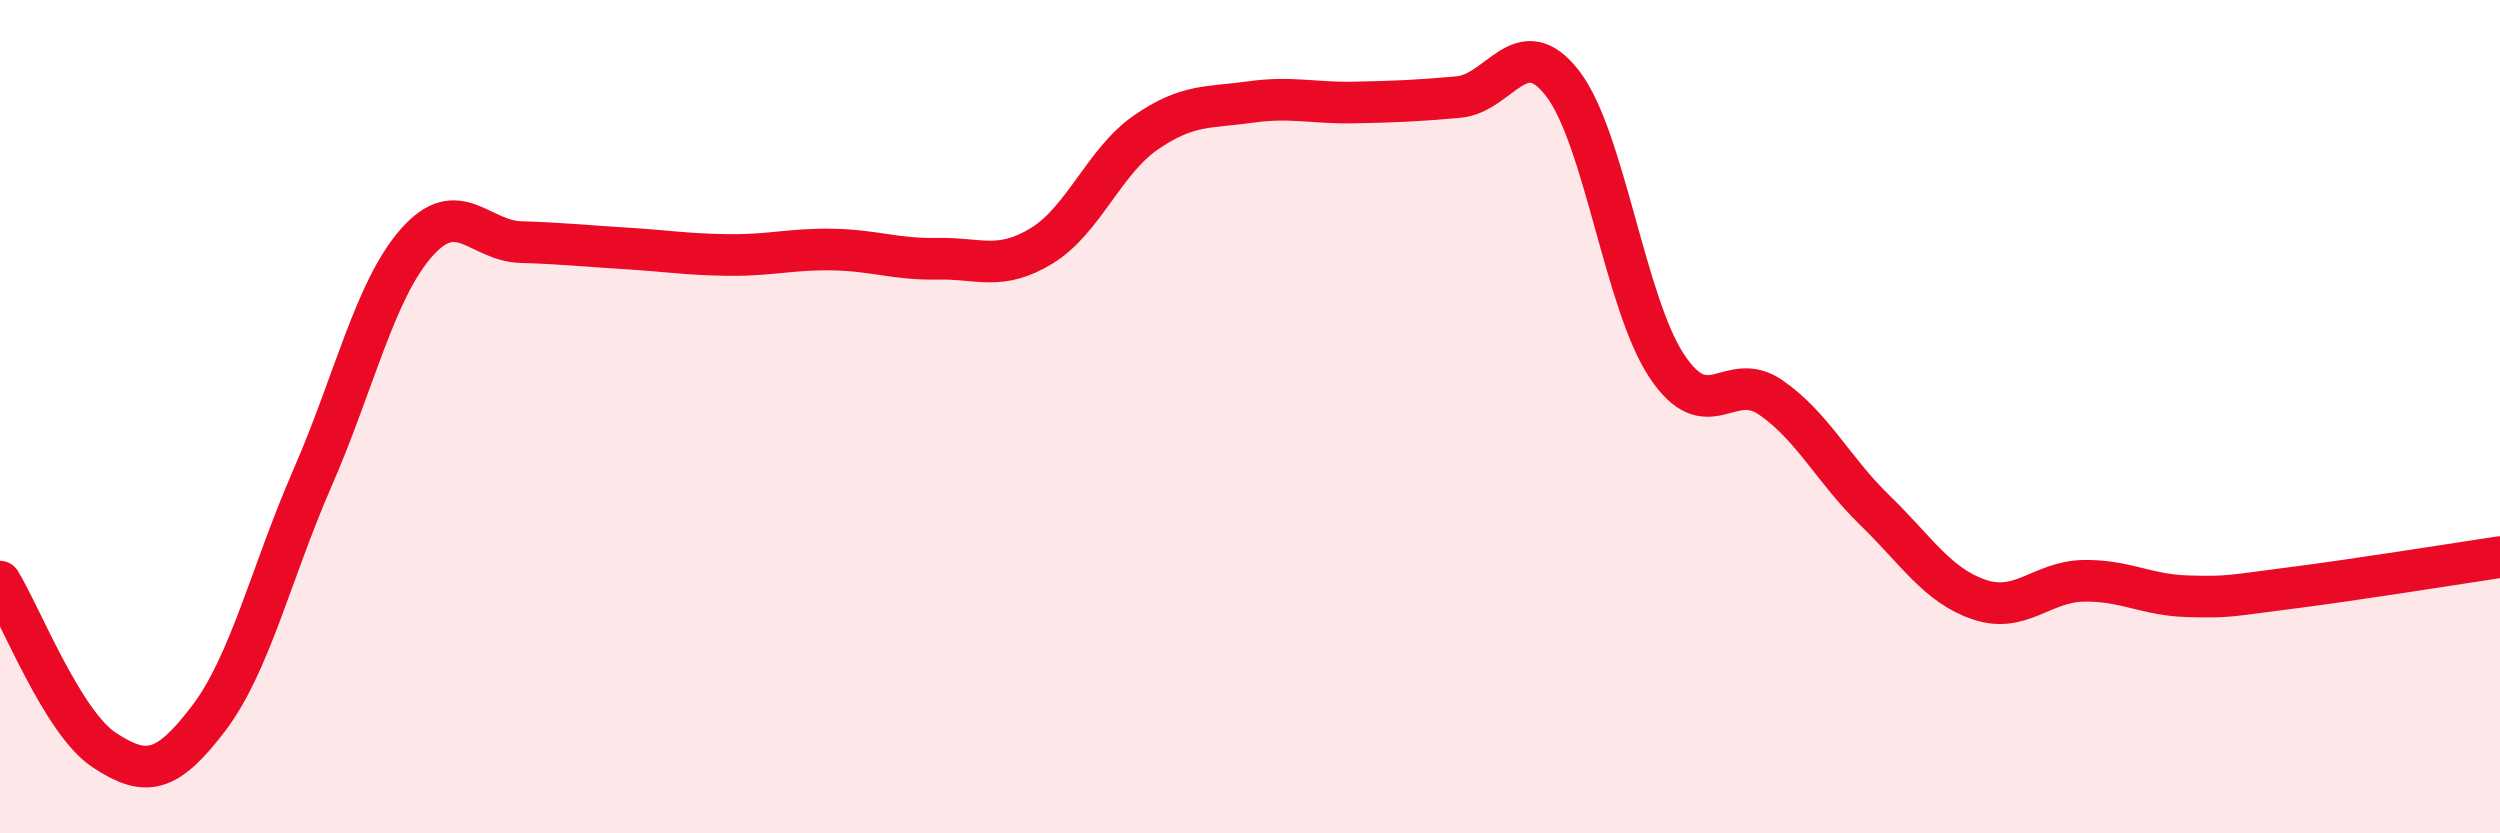
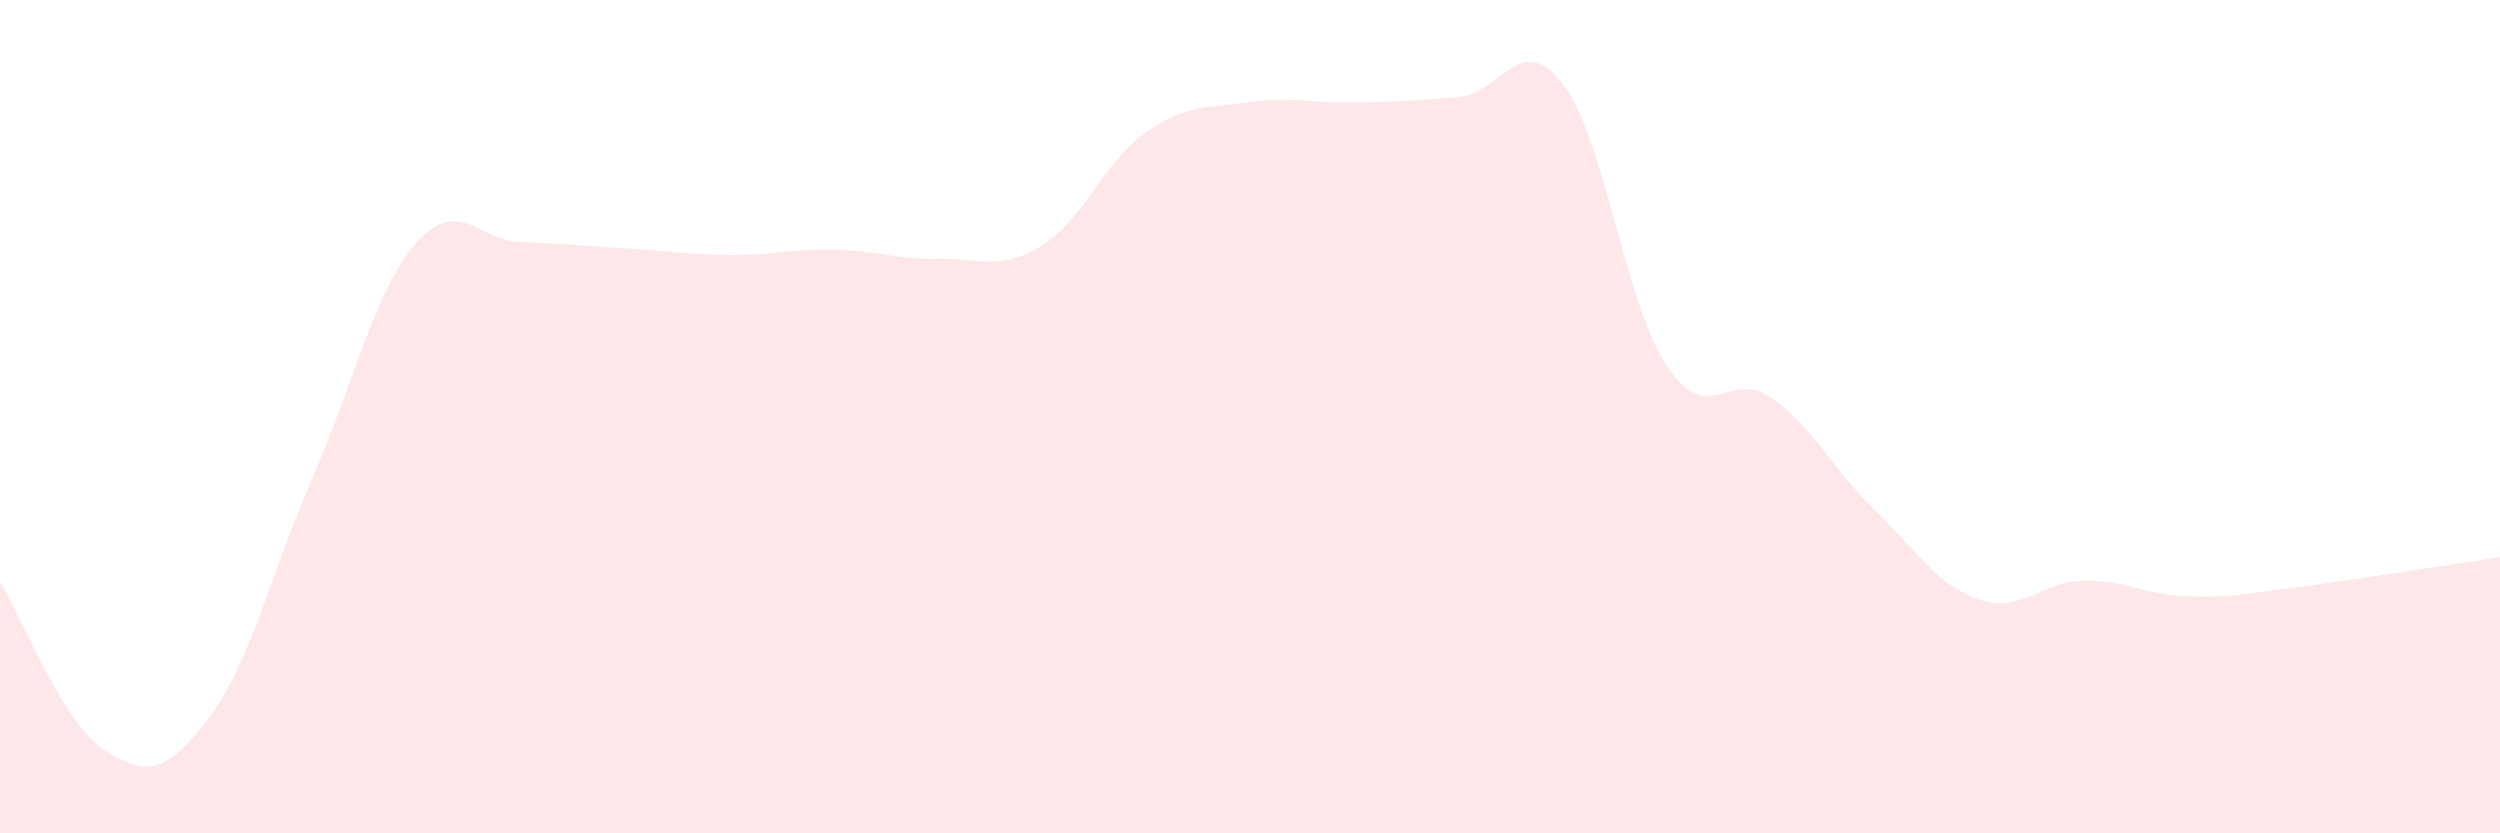
<svg xmlns="http://www.w3.org/2000/svg" width="60" height="20" viewBox="0 0 60 20">
  <path d="M 0,13.96 C 0.5,14.77 1.5,17.34 2.5,18 C 3.5,18.66 4,18.56 5,17.25 C 6,15.94 6.5,13.76 7.5,11.47 C 8.5,9.18 9,6.95 10,5.82 C 11,4.69 11.5,5.78 12.5,5.81 C 13.5,5.84 14,5.9 15,5.96 C 16,6.02 16.5,6.11 17.5,6.12 C 18.5,6.13 19,5.97 20,5.99 C 21,6.01 21.5,6.23 22.5,6.21 C 23.5,6.19 24,6.51 25,5.9 C 26,5.29 26.5,3.87 27.5,3.18 C 28.5,2.49 29,2.59 30,2.45 C 31,2.31 31.5,2.48 32.5,2.46 C 33.5,2.44 34,2.42 35,2.33 C 36,2.24 36.5,0.71 37.5,2 C 38.5,3.29 39,7.27 40,8.78 C 41,10.29 41.5,8.85 42.5,9.54 C 43.5,10.23 44,11.28 45,12.25 C 46,13.22 46.5,14.05 47.5,14.39 C 48.5,14.73 49,13.96 50,13.94 C 51,13.92 51.5,14.28 52.5,14.31 C 53.5,14.34 53.5,14.3 55,14.11 C 56.5,13.92 59,13.52 60,13.37L60 20L0 20Z" fill="#EB0A25" opacity="0.1" stroke-linecap="round" stroke-linejoin="round" />
-   <path d="M 0,13.96 C 0.5,14.77 1.5,17.34 2.5,18 C 3.5,18.66 4,18.56 5,17.25 C 6,15.94 6.5,13.76 7.5,11.47 C 8.5,9.18 9,6.95 10,5.82 C 11,4.69 11.5,5.78 12.5,5.81 C 13.5,5.84 14,5.9 15,5.96 C 16,6.02 16.5,6.11 17.5,6.12 C 18.5,6.13 19,5.97 20,5.99 C 21,6.01 21.5,6.23 22.5,6.21 C 23.5,6.19 24,6.51 25,5.9 C 26,5.29 26.5,3.87 27.5,3.18 C 28.5,2.49 29,2.59 30,2.45 C 31,2.31 31.5,2.48 32.5,2.46 C 33.5,2.44 34,2.42 35,2.33 C 36,2.24 36.5,0.71 37.5,2 C 38.5,3.29 39,7.27 40,8.78 C 41,10.29 41.5,8.85 42.5,9.54 C 43.5,10.23 44,11.28 45,12.25 C 46,13.22 46.5,14.05 47.5,14.39 C 48.5,14.73 49,13.96 50,13.94 C 51,13.92 51.5,14.28 52.5,14.31 C 53.5,14.34 53.5,14.3 55,14.11 C 56.5,13.92 59,13.52 60,13.37" stroke="#EB0A25" stroke-width="1" fill="none" stroke-linecap="round" stroke-linejoin="round" />
</svg>